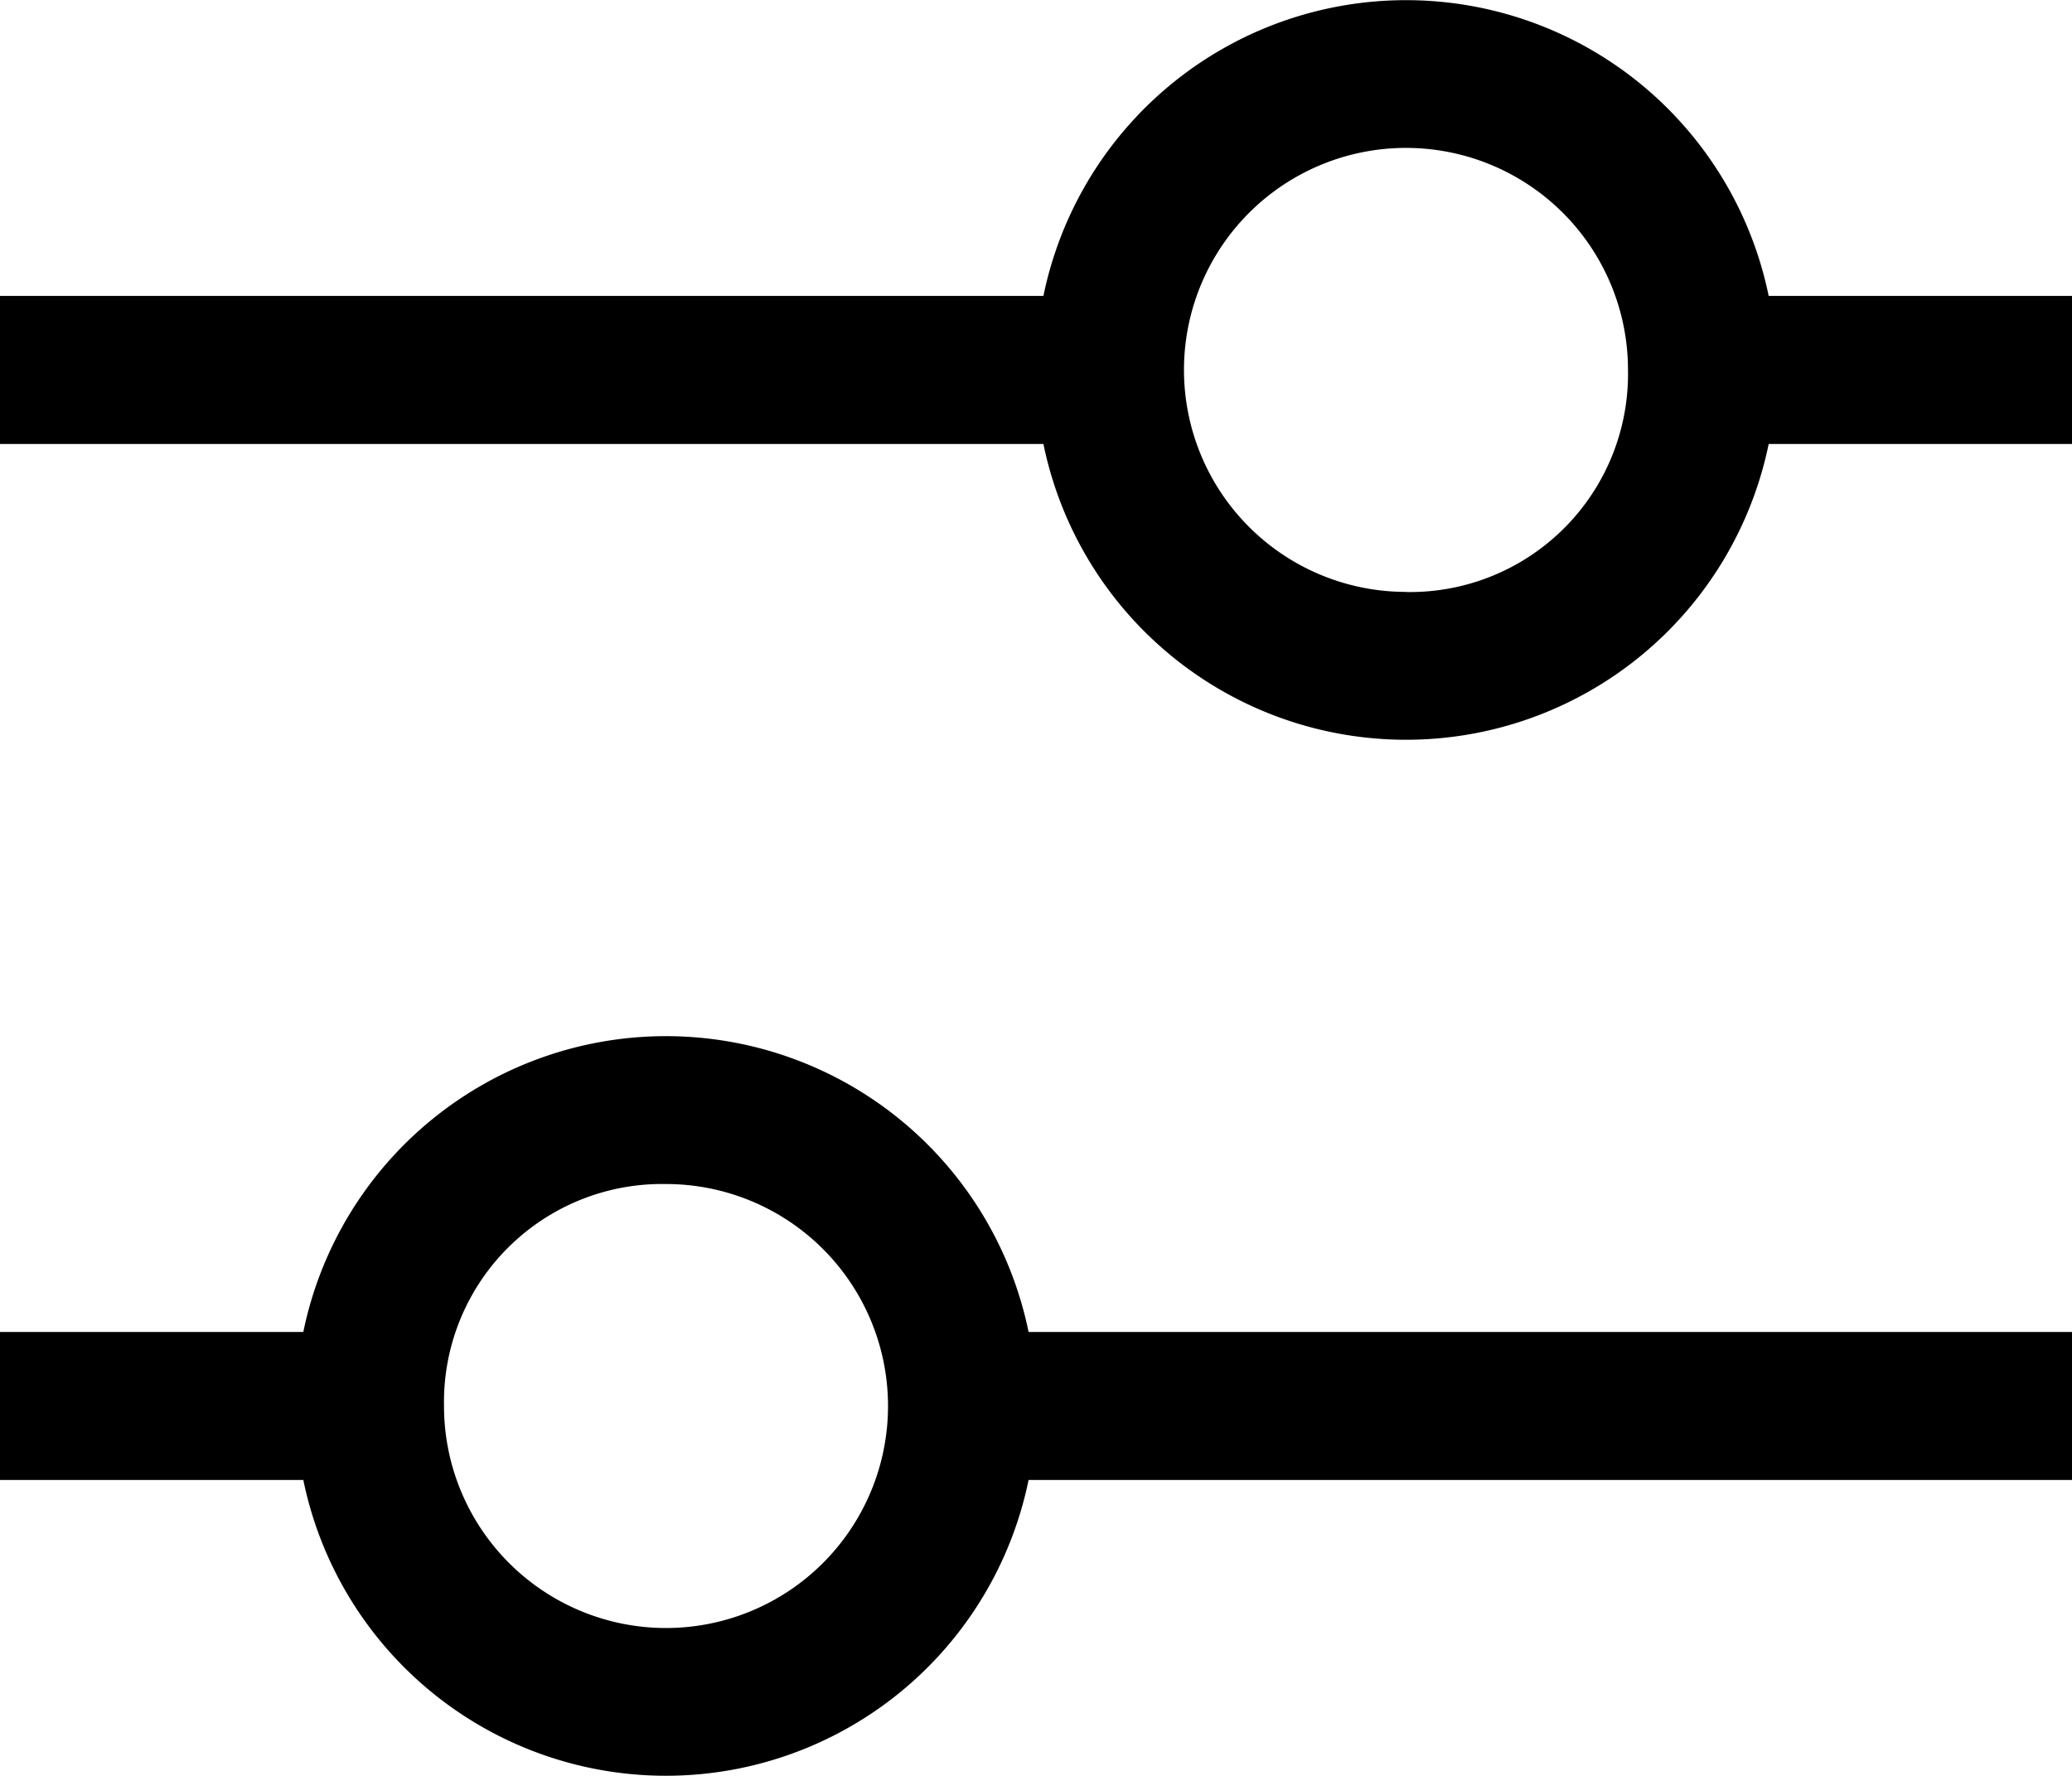
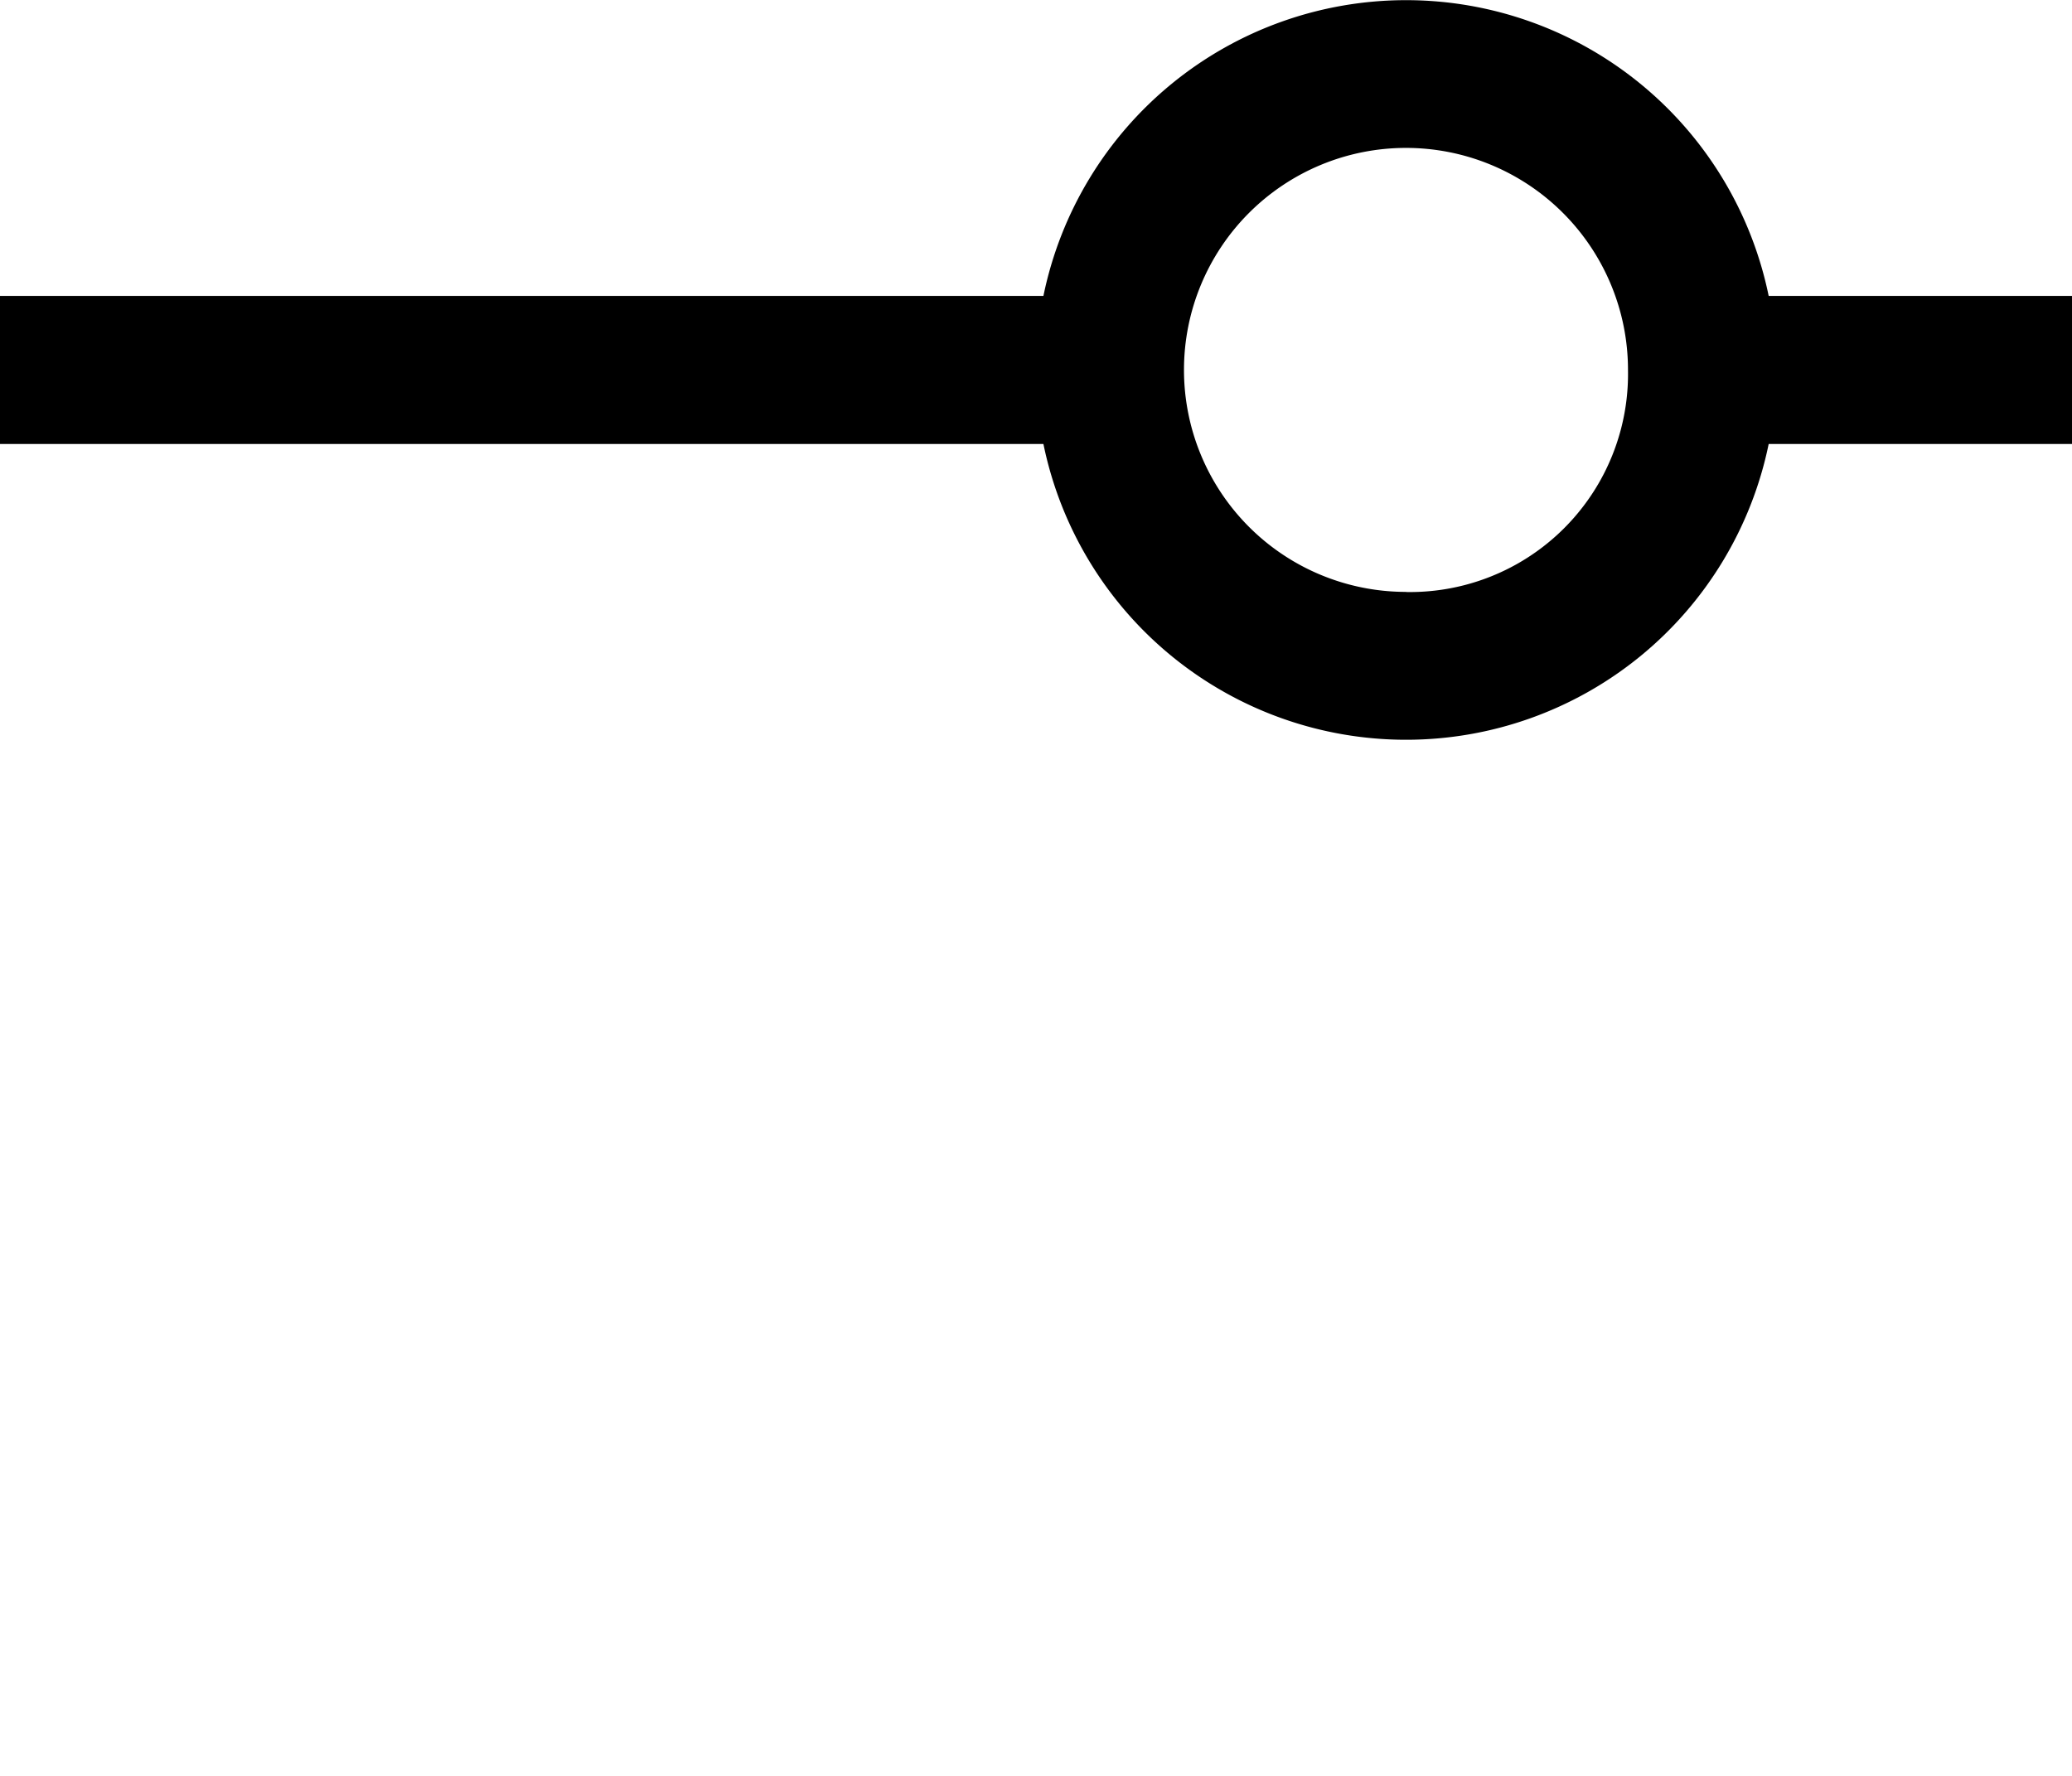
<svg xmlns="http://www.w3.org/2000/svg" width="16.333" height="14" viewBox="0 0 16.333 14">
  <g id="settings-adjust" transform="translate(-2.25 -4.5)">
    <path id="Path_4405" data-name="Path 4405" d="M18.583,6.833H16.192a2.918,2.918,0,0,0-5.717,0H2.25V8h8.225a2.918,2.918,0,0,0,5.717,0h2.391Zm-5.25,2.333a1.75,1.75,0,1,1,1.75-1.75A1.719,1.719,0,0,1,13.333,9.167Z" />
-     <path id="Path_4406" data-name="Path 4406" d="M2.25,23.75H4.641a2.918,2.918,0,0,0,5.717,0h8.225V22.583H10.358a2.918,2.918,0,0,0-5.717,0H2.25ZM7.5,21.417a1.75,1.75,0,1,1-1.75,1.75A1.719,1.719,0,0,1,7.5,21.417Z" transform="translate(0 -7.583)" />
  </g>
</svg>